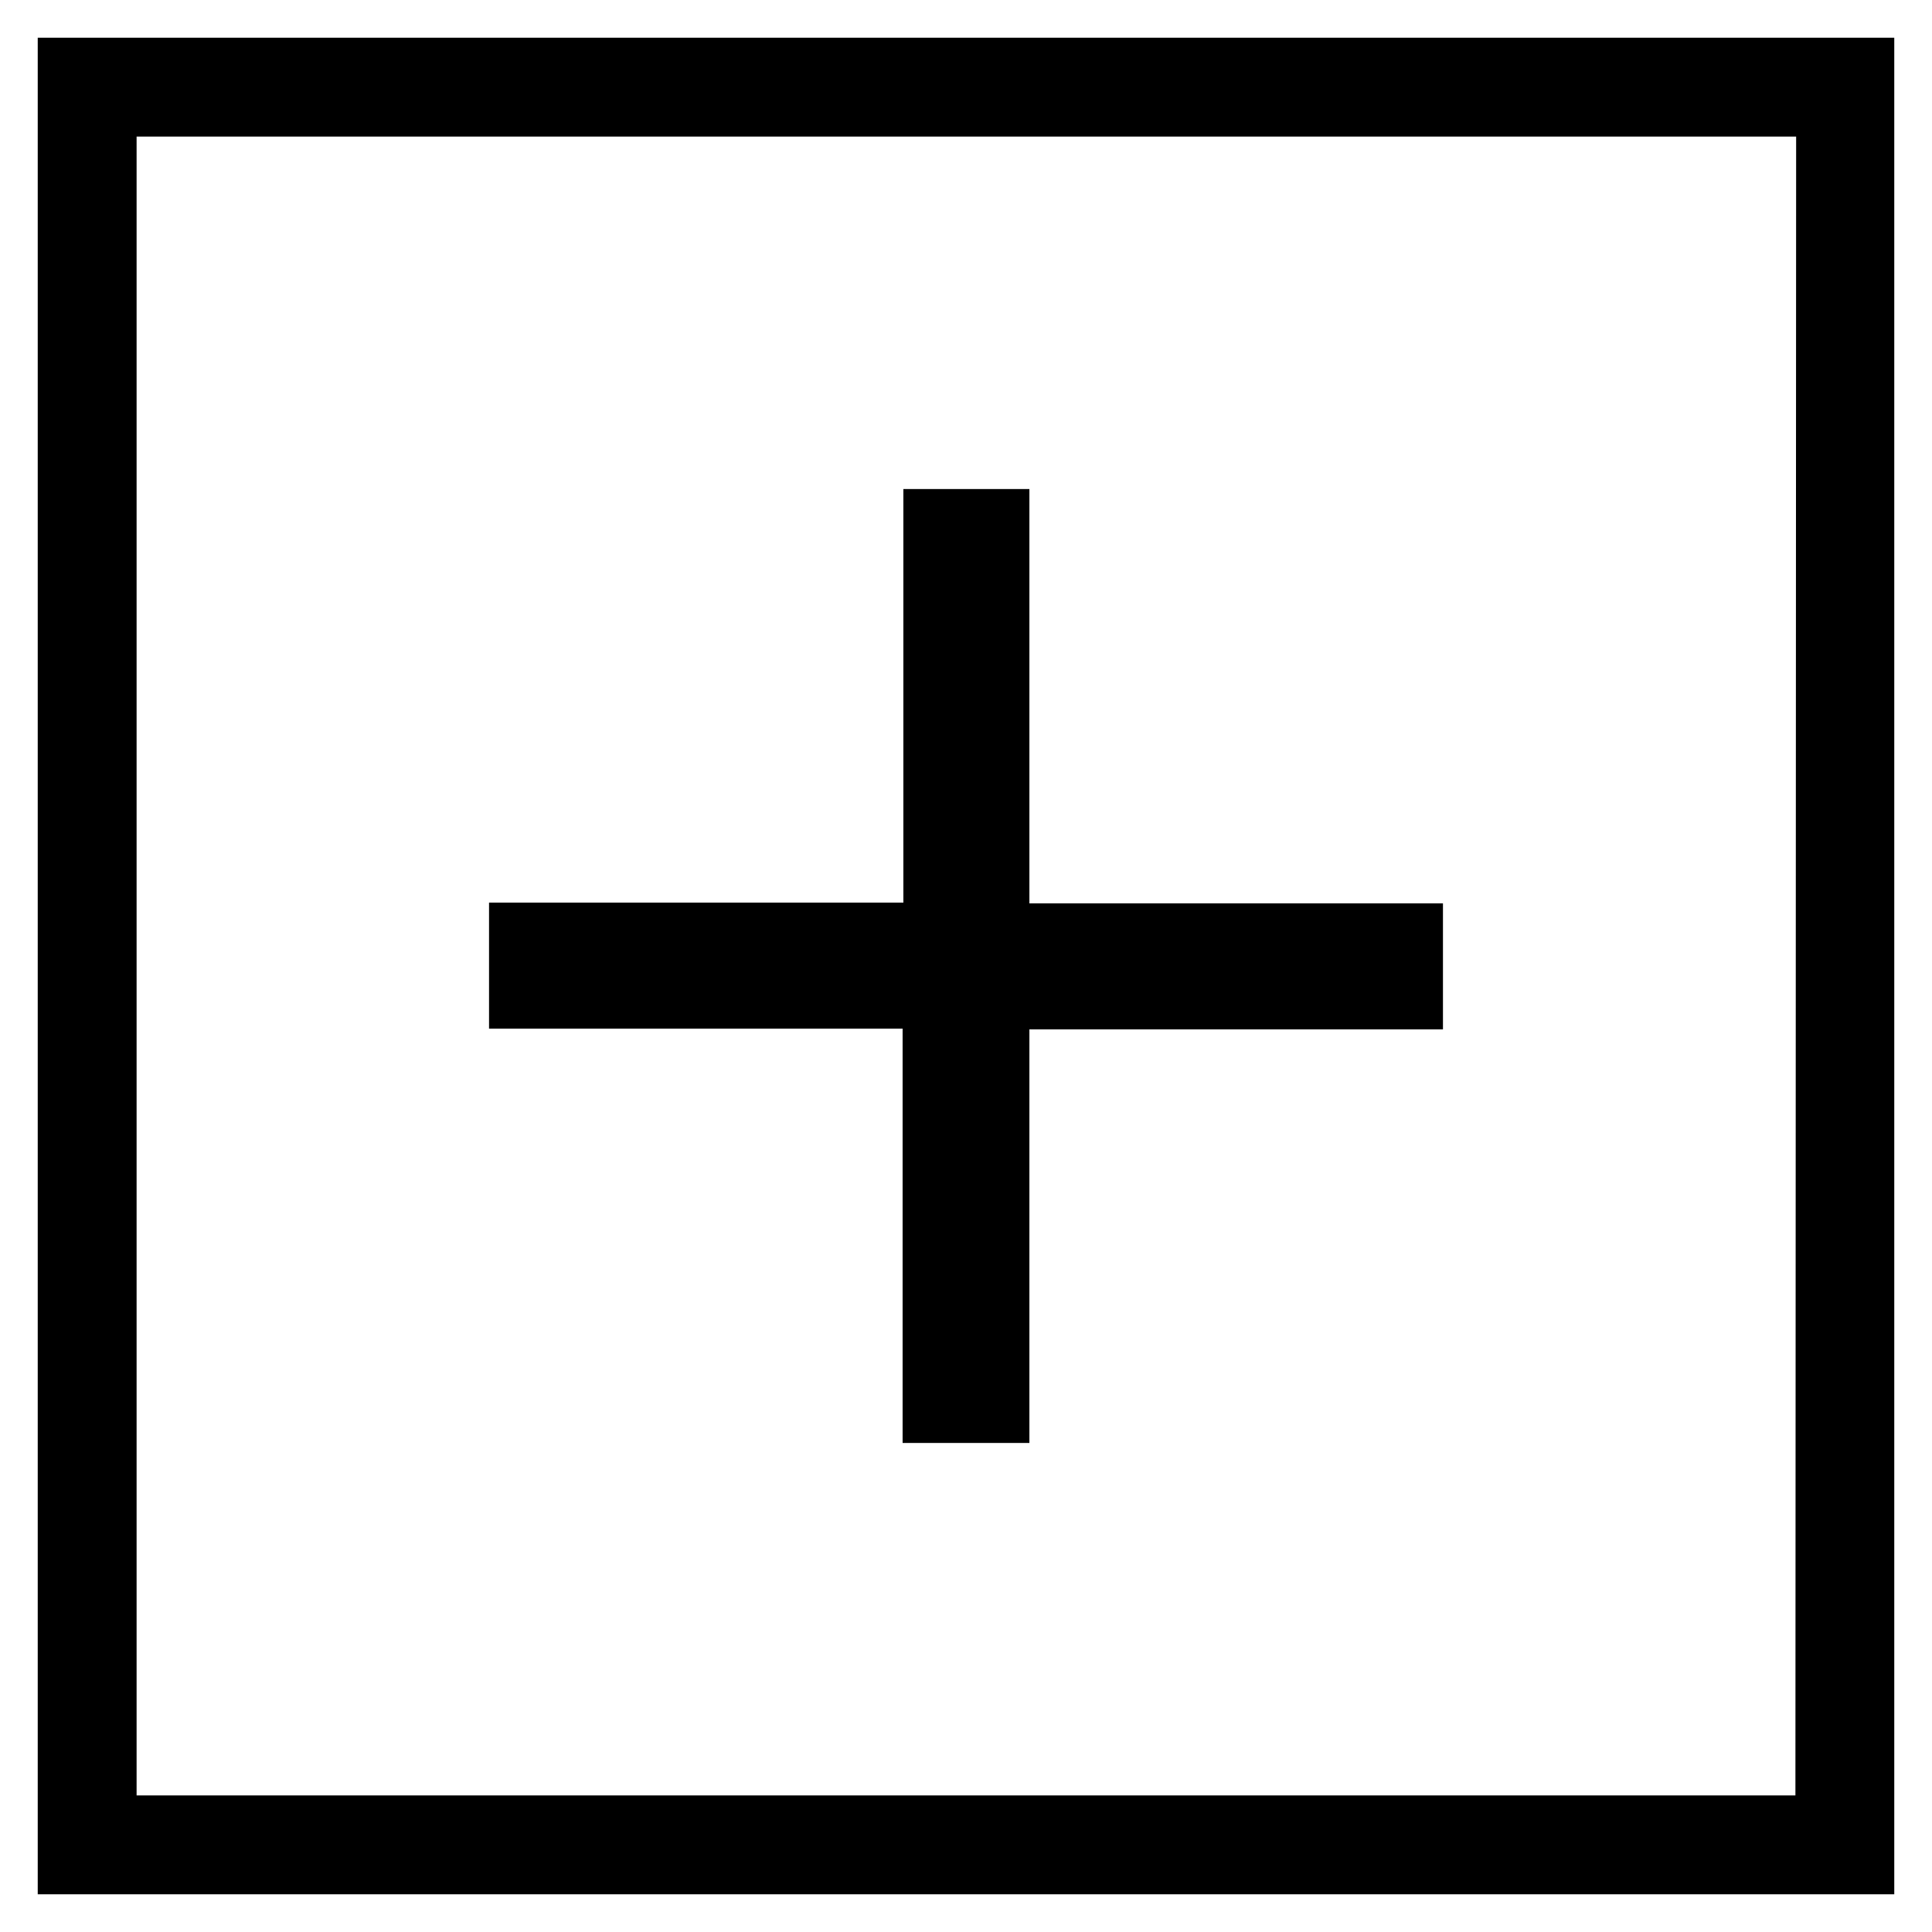
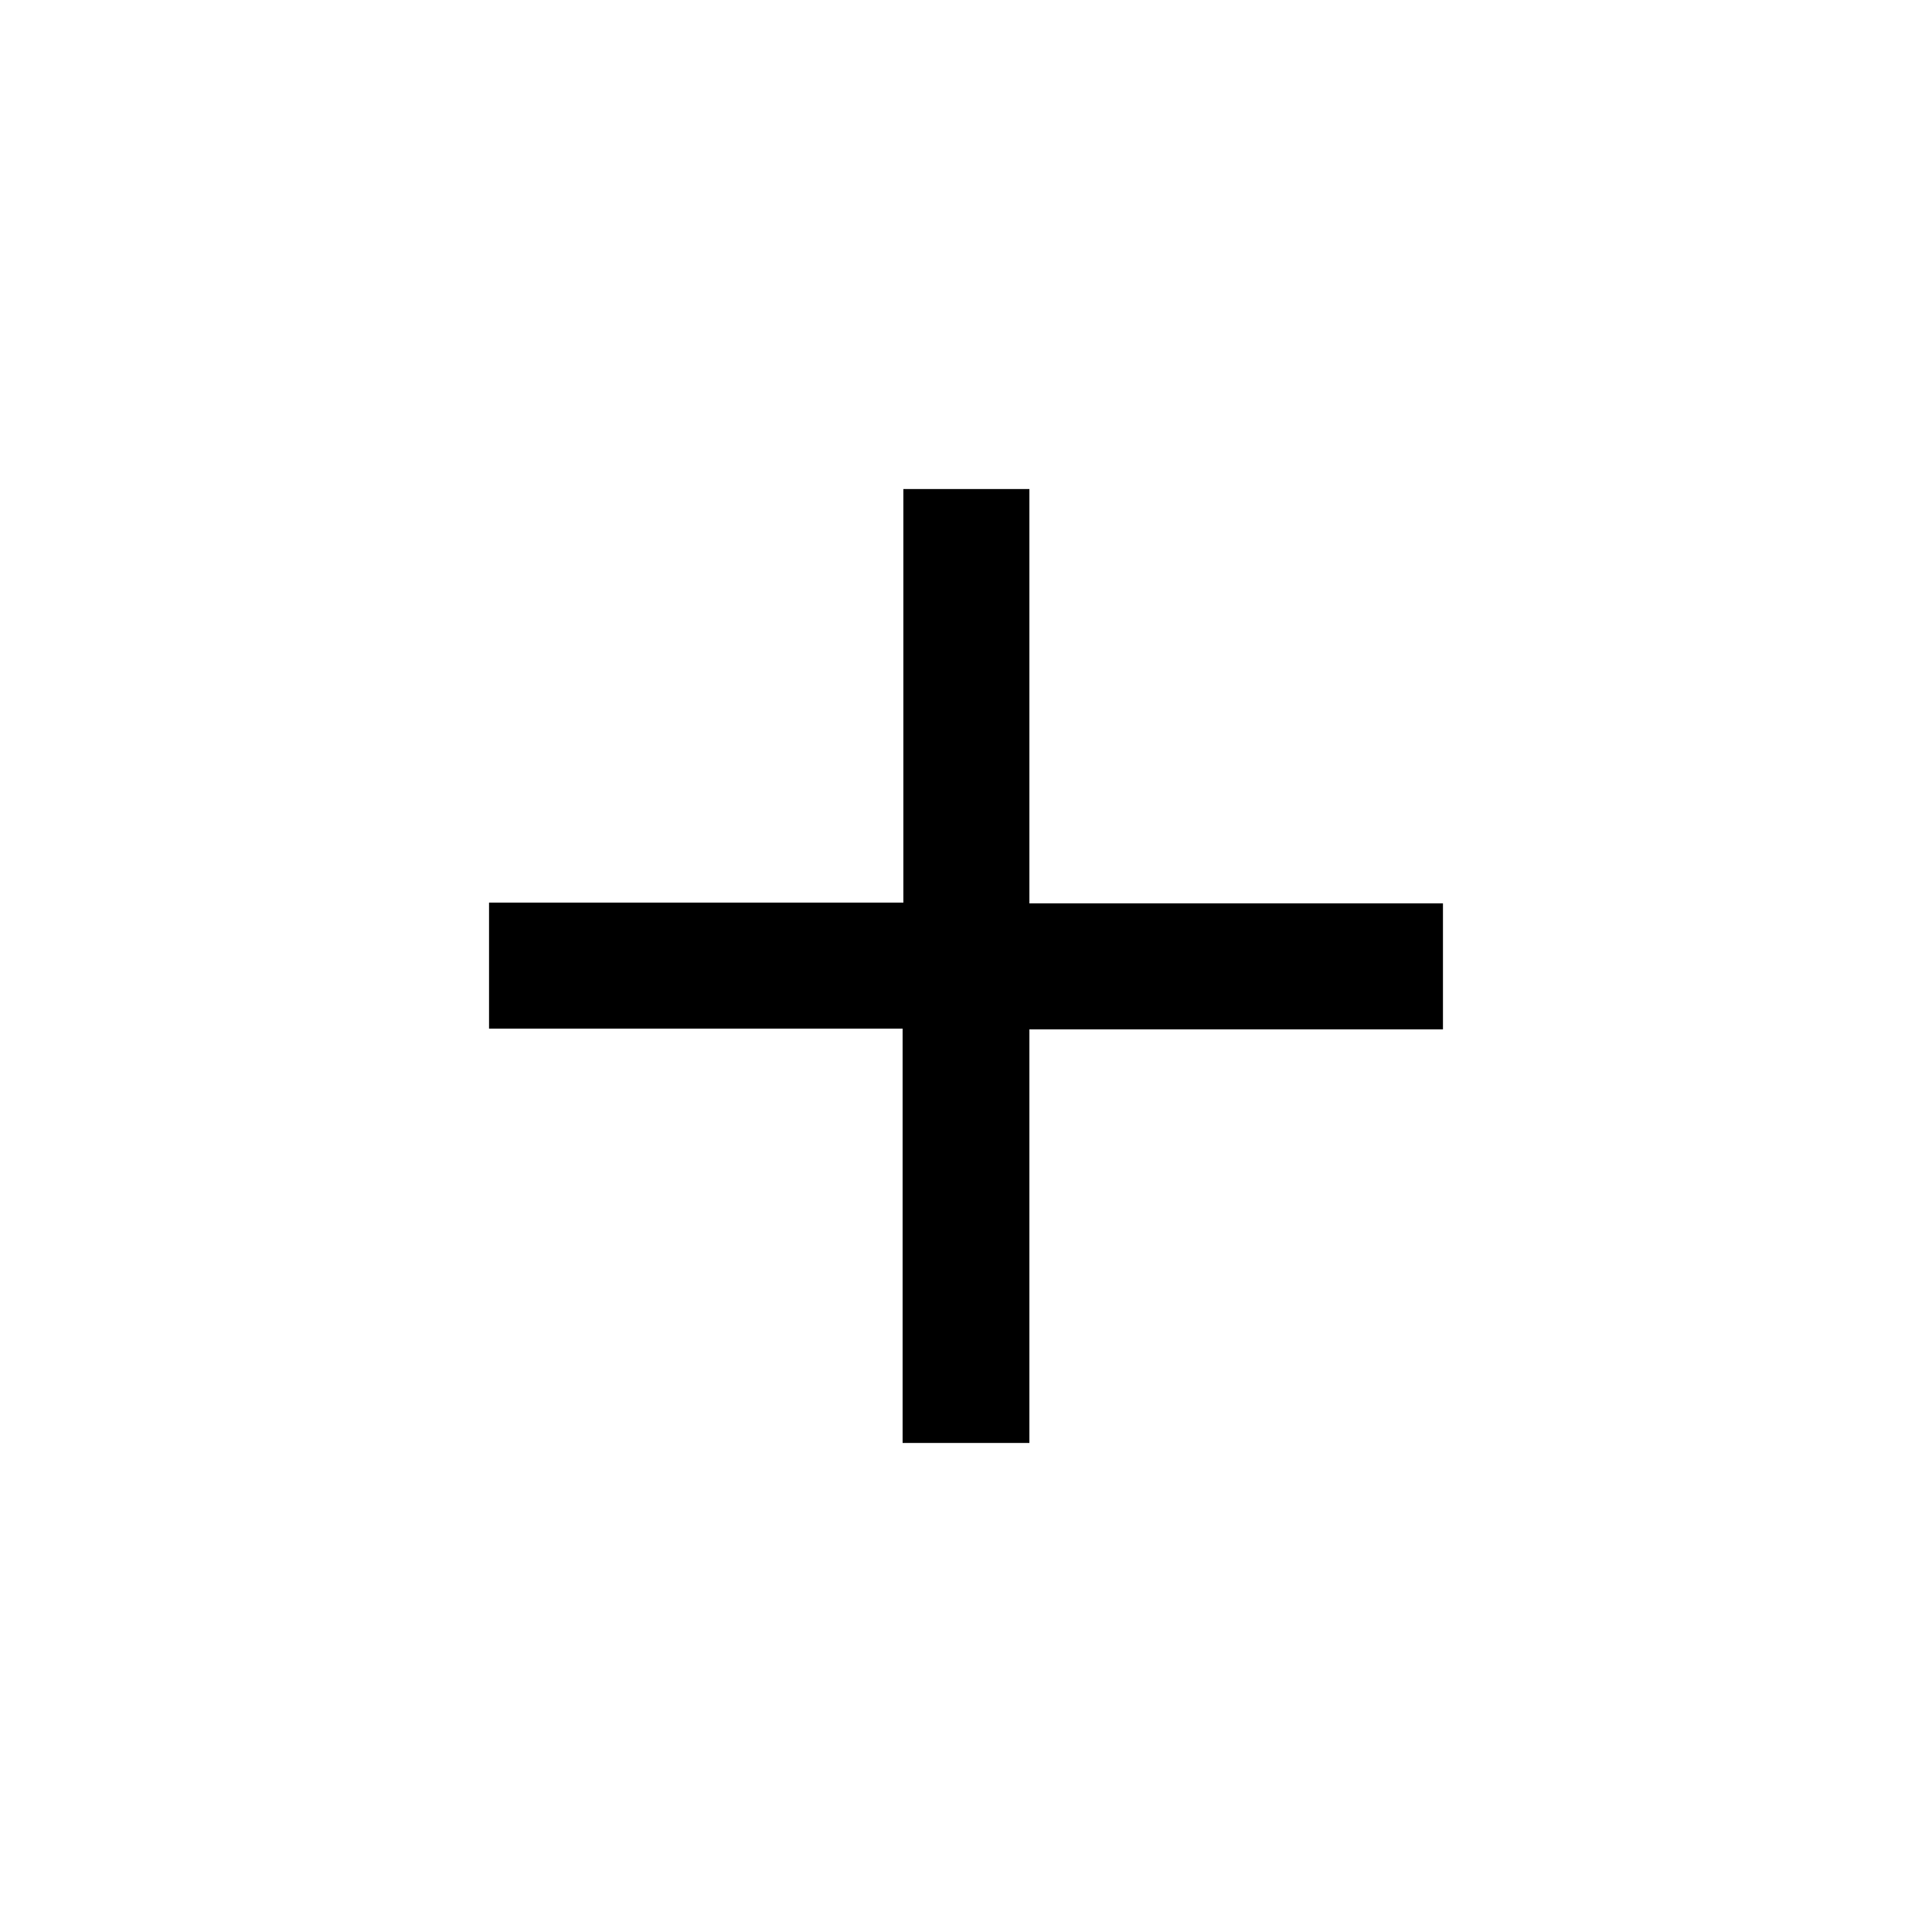
<svg xmlns="http://www.w3.org/2000/svg" version="1.1" x="0px" y="0px" viewBox="0 0 256 256" enable-background="new 0 0 256 256" xml:space="preserve">
  <g>
    <g>
-       <path stroke-width="10" fill-opacity="0" stroke="#000000" d="M10,10v236h236V10H10z M242.9,242.9H13.1V13.1h229.9L242.9,242.9z" />
      <path stroke-width="10" fill-opacity="0" stroke="#000000" d="M124.7,186.2h6.7v-54.8h54.8v-6.7h-54.8V69.8h-6.7v54.8H69.8v6.7h54.8V186.2z" />
    </g>
  </g>
</svg>